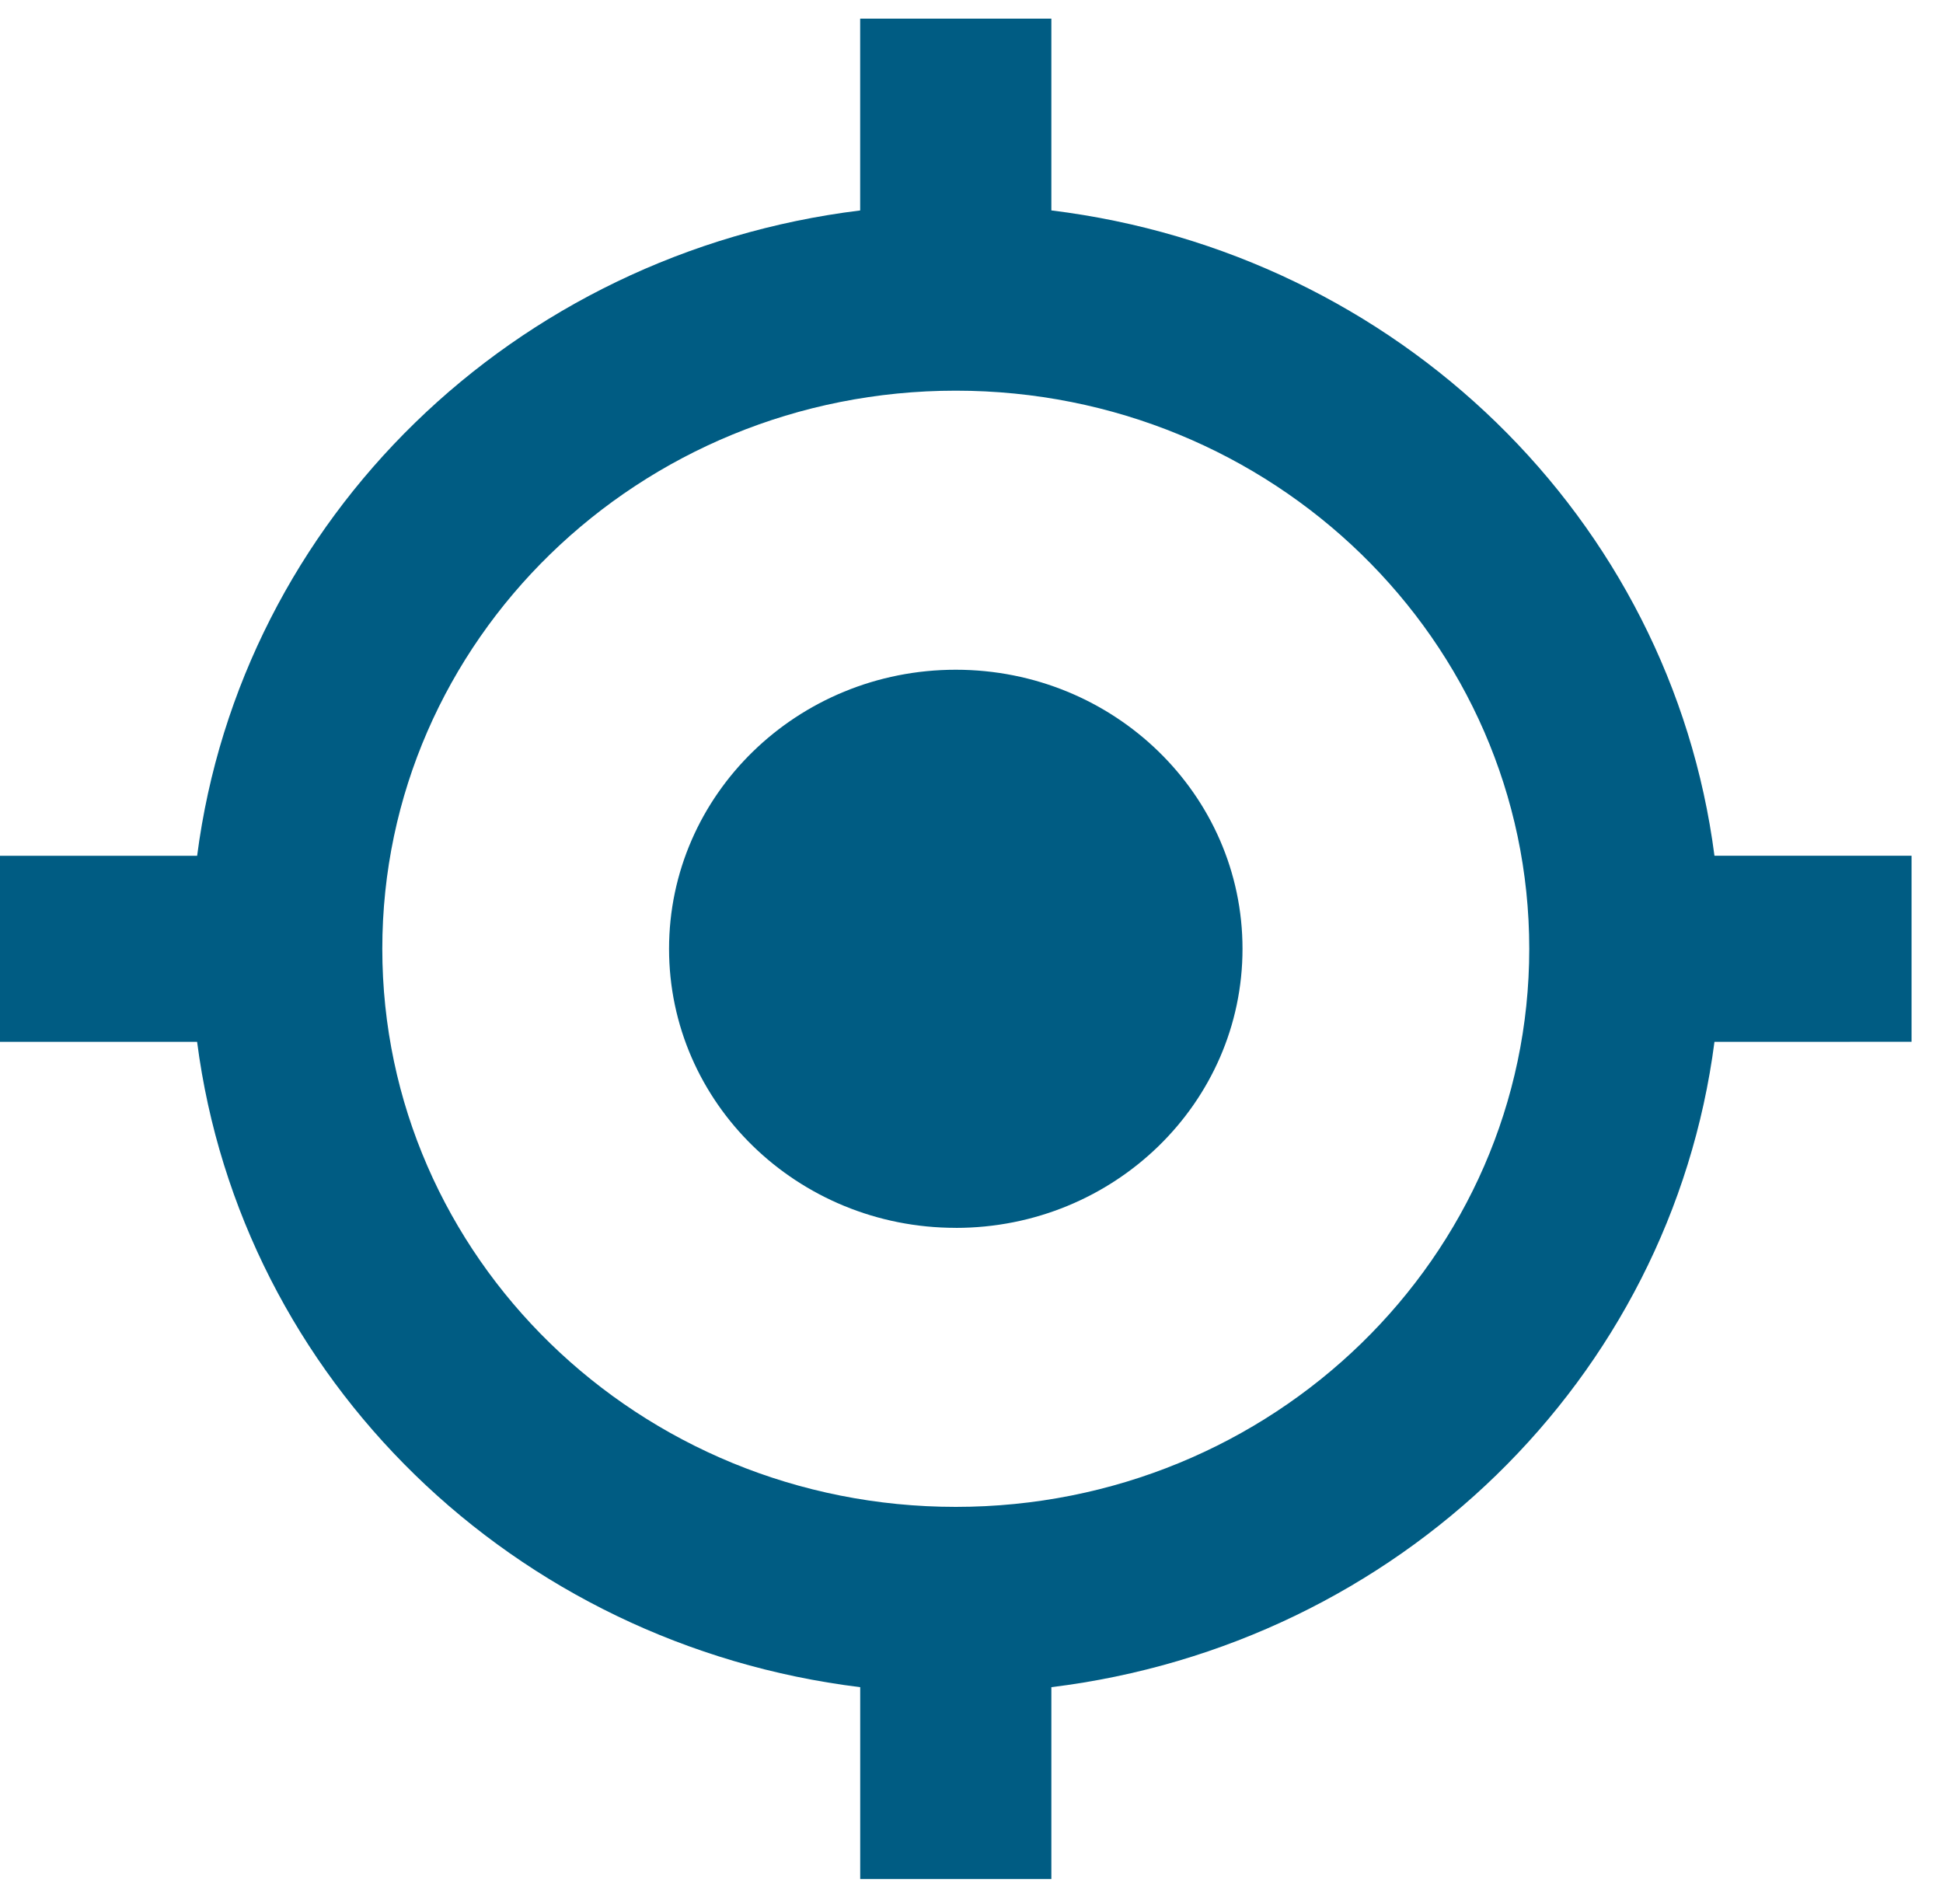
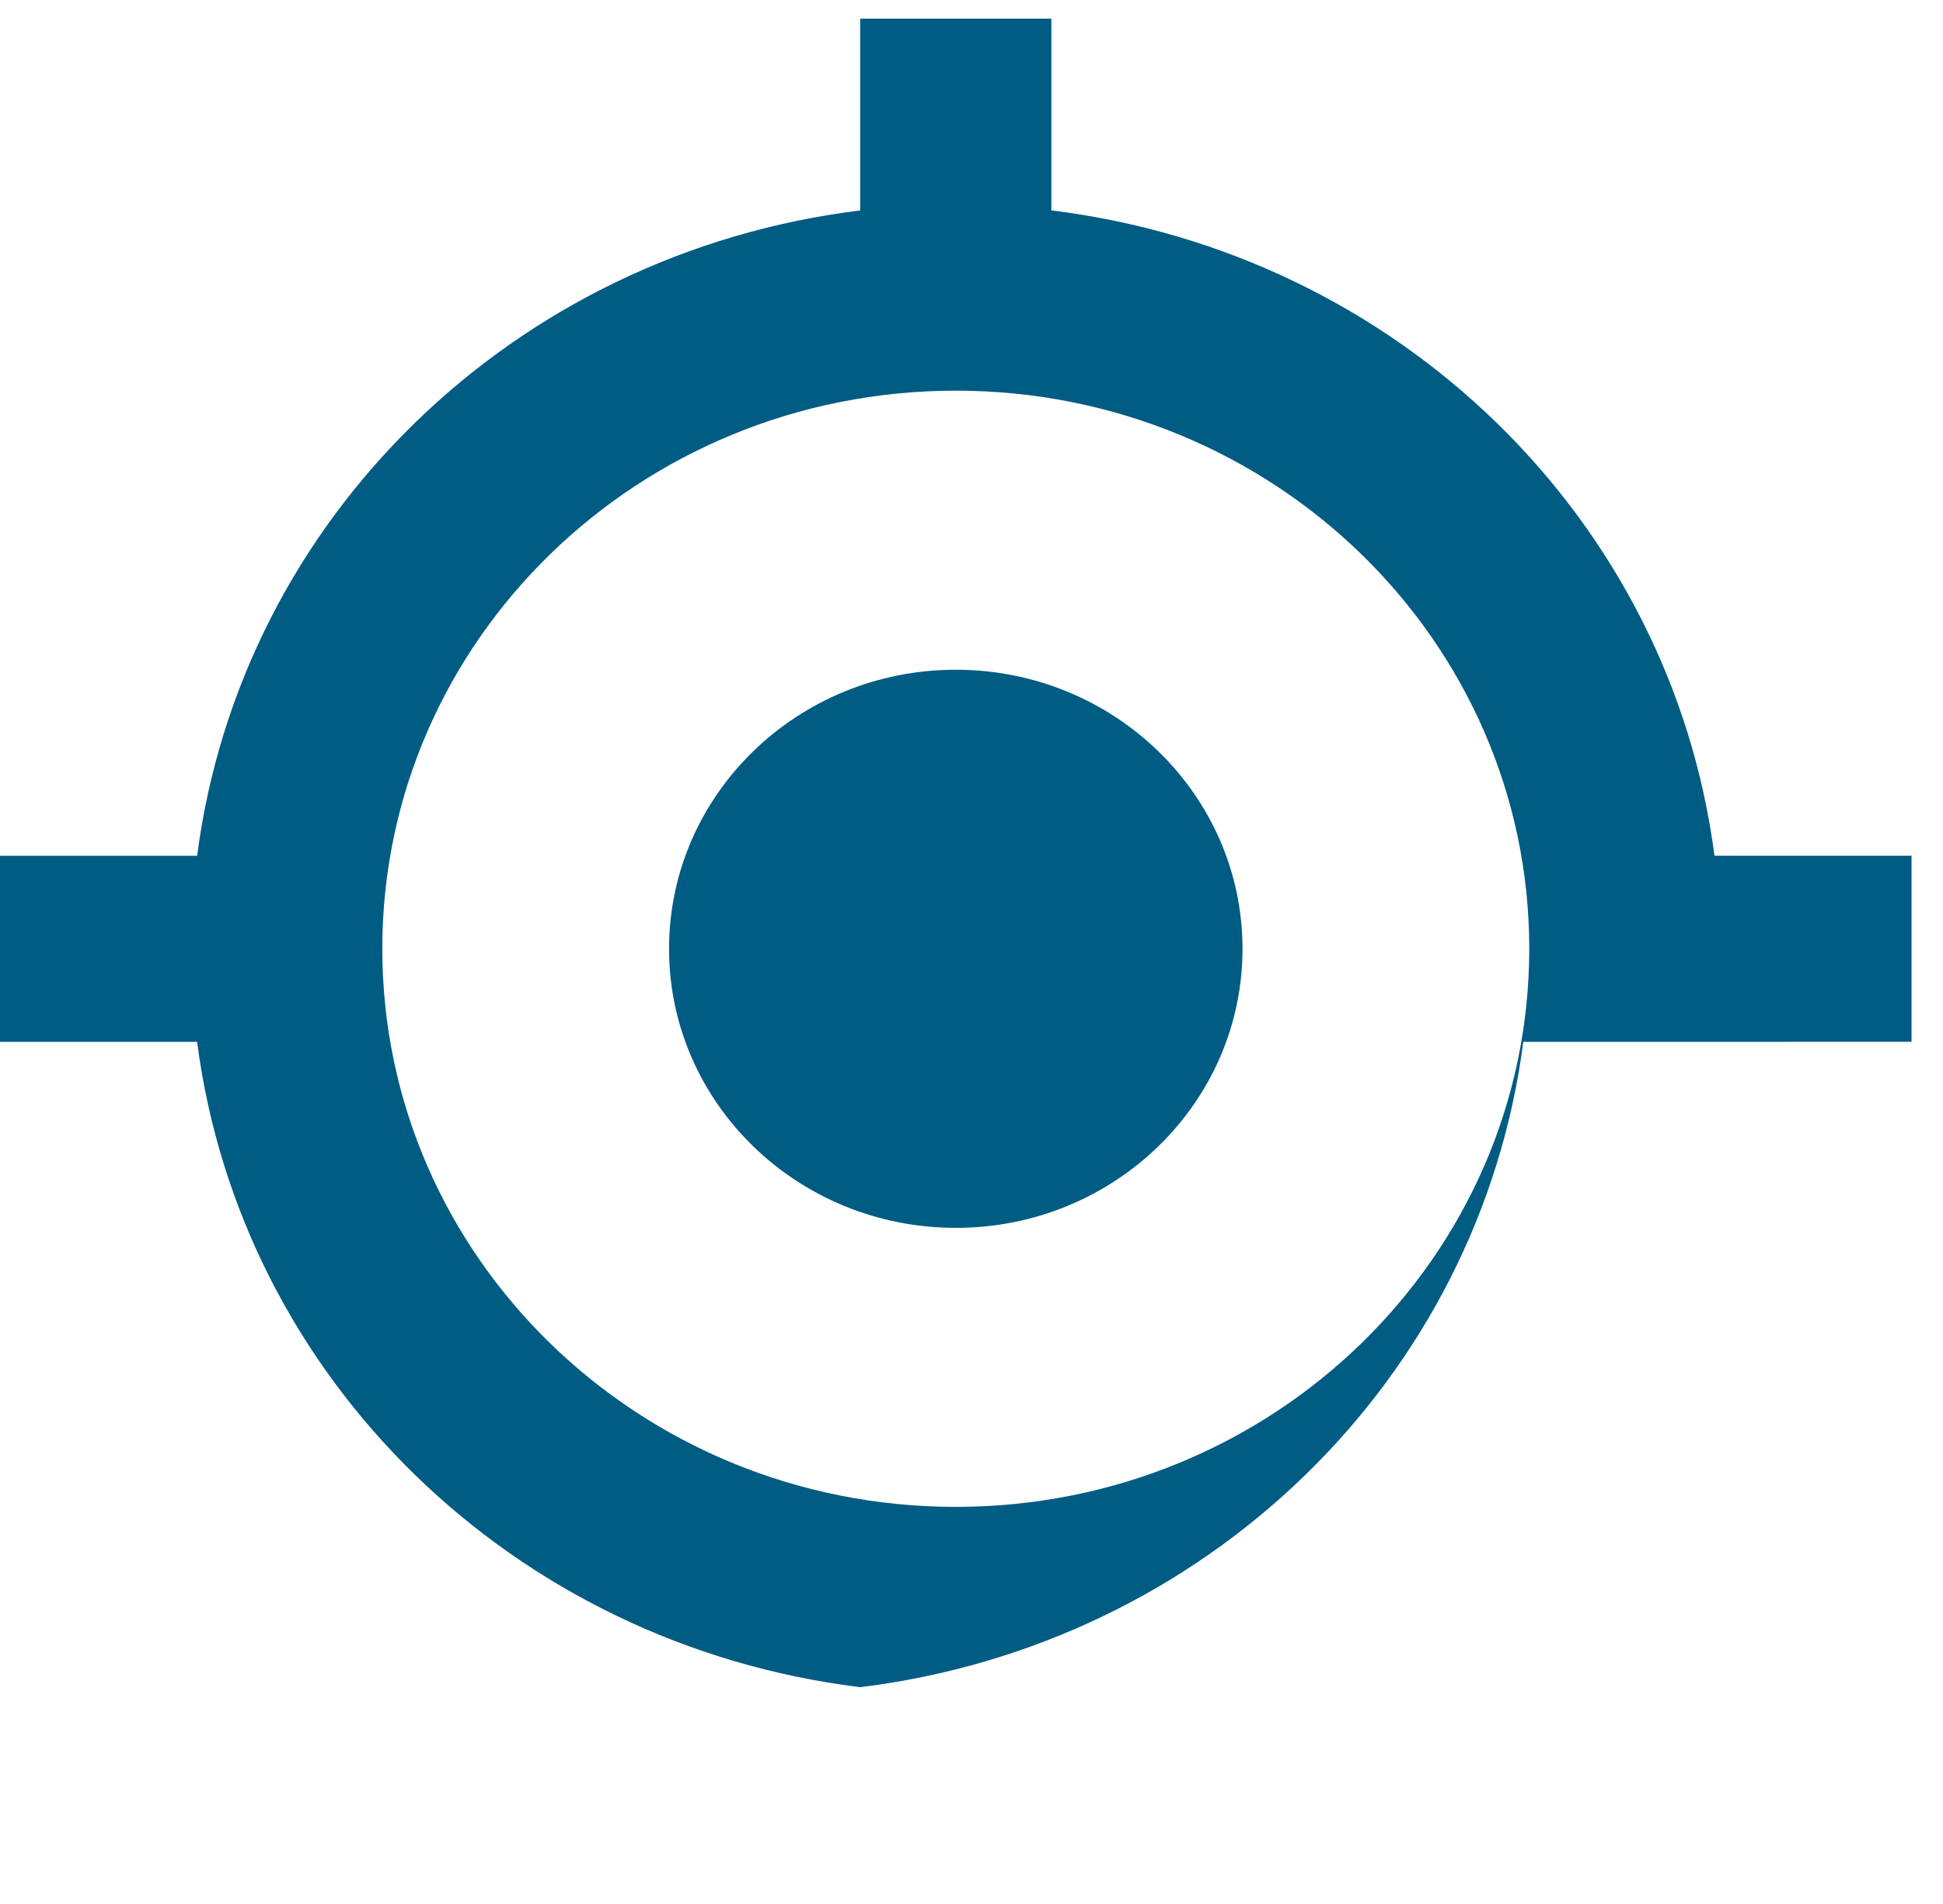
<svg xmlns="http://www.w3.org/2000/svg" width="50" height="49" viewBox="0 0 50 49">
  <g>
    <g>
-       <path fill="#005c83" d="M24.595 31.6c4.075 0 7.379-3.216 7.379-7.182s-3.304-7.182-7.379-7.182c-4.075 0-7.378 3.216-7.378 7.182s3.303 7.181 7.378 7.181zM9.838 24.417c0-7.933 6.607-14.363 14.757-14.363 8.15 0 14.758 6.43 14.758 14.363 0 7.932-6.607 14.363-14.758 14.363-8.15 0-14.757-6.43-14.757-14.363zm39.353 2.394v-4.788h-5.072c-1.126-8.678-8.148-15.512-17.064-16.608V.48h-4.92v4.936C13.22 6.512 6.199 13.346 5.073 22.024H0v4.788h5.072c1.126 8.678 8.147 15.512 17.064 16.608v4.936h4.919V43.42c8.916-1.096 15.938-7.93 17.064-16.608z" />
+       <path fill="#005c83" d="M24.595 31.6c4.075 0 7.379-3.216 7.379-7.182s-3.304-7.182-7.379-7.182c-4.075 0-7.378 3.216-7.378 7.182s3.303 7.181 7.378 7.181zM9.838 24.417c0-7.933 6.607-14.363 14.757-14.363 8.15 0 14.758 6.43 14.758 14.363 0 7.932-6.607 14.363-14.758 14.363-8.15 0-14.757-6.43-14.757-14.363zm39.353 2.394v-4.788h-5.072c-1.126-8.678-8.148-15.512-17.064-16.608V.48h-4.92v4.936C13.22 6.512 6.199 13.346 5.073 22.024H0v4.788h5.072c1.126 8.678 8.147 15.512 17.064 16.608v4.936V43.42c8.916-1.096 15.938-7.93 17.064-16.608z" />
    </g>
  </g>
</svg>